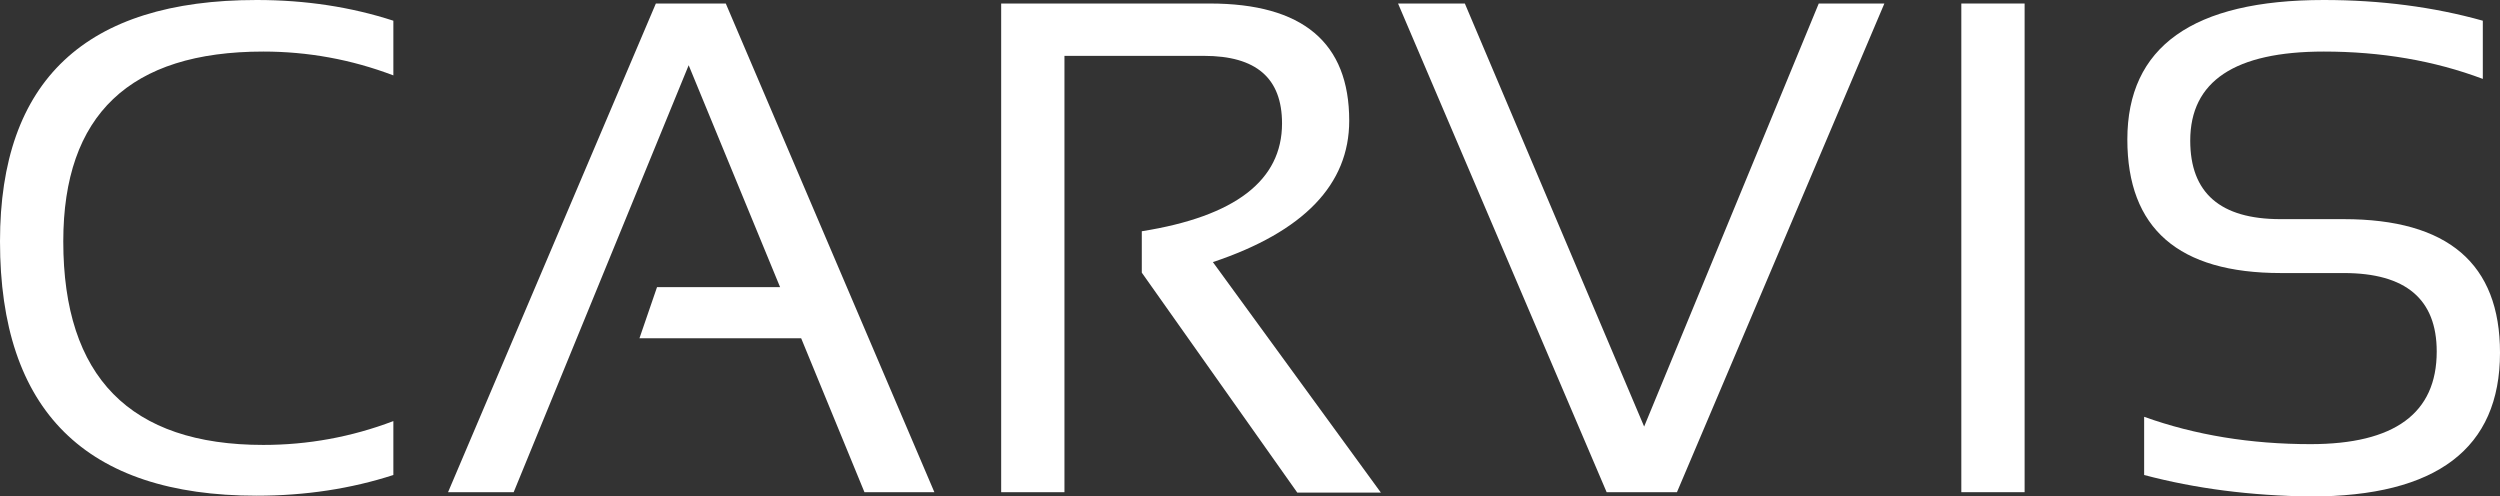
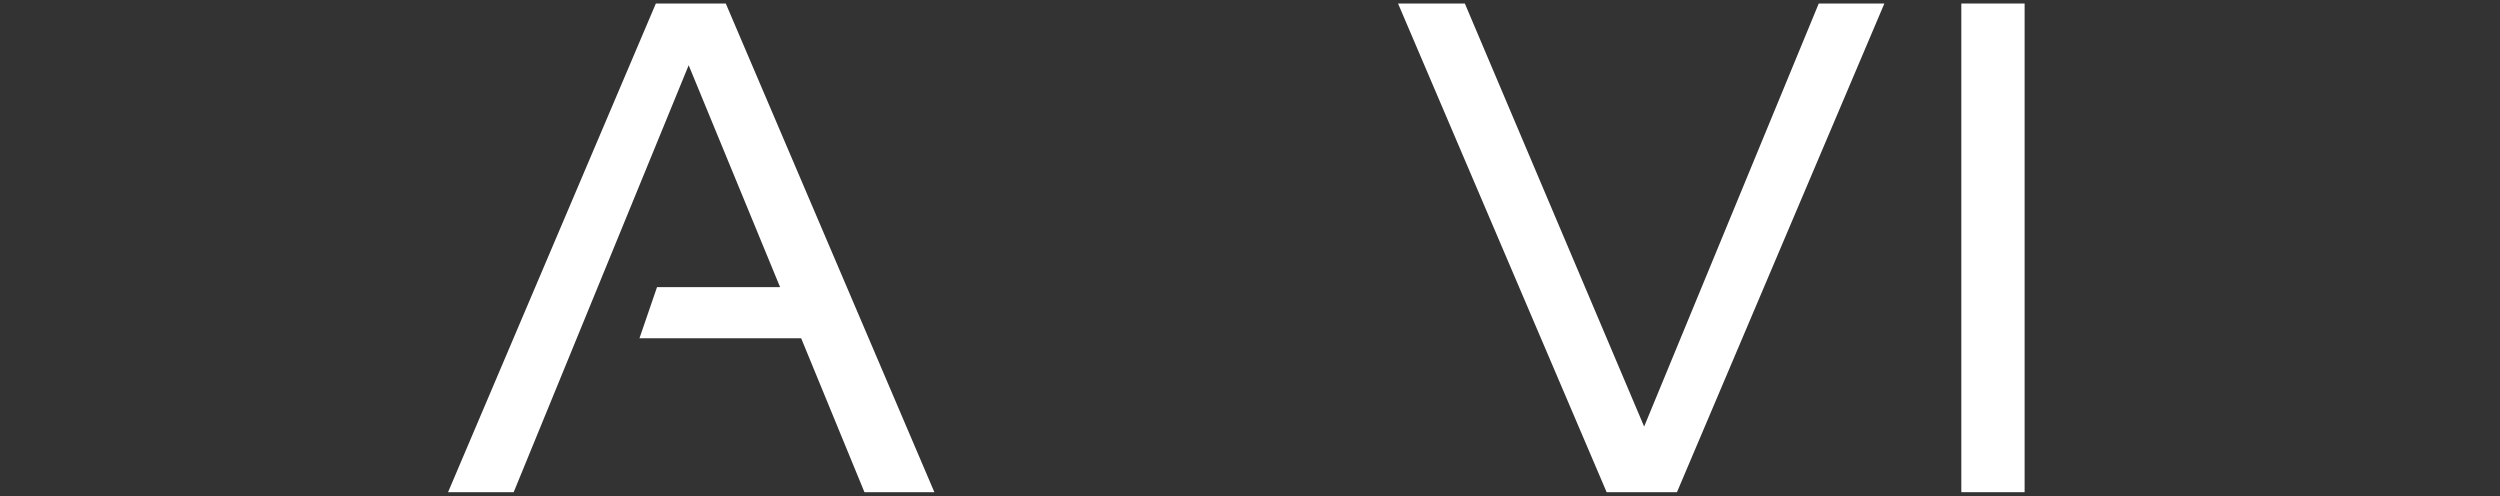
<svg xmlns="http://www.w3.org/2000/svg" version="1.1" id="Layer_1" x="0px" y="0px" viewBox="0 0 640 127" style="enable-background:new 0 0 640 127;" xml:space="preserve">
  <rect x="0" y="0" width="640" height="127" fill="#333333" stroke="none" />
  <style type="text/css">
	.st0{fill:#FFFFFF;}
</style>
  <g>
-     <path class="st0" d="M100.7,121.6c-10.8,3.5-22.5,5.3-35,5.3C21.9,126.9,0,105.1,0,61.8C0,20.6,21.9,0,65.7,0   c12.6,0,24.2,1.8,35,5.3v14c-10.8-4.1-21.9-6.1-33.3-6.1c-34.2,0-51.2,16.2-51.2,48.6c0,34.7,17.1,52.1,51.2,52.1   c11.4,0,22.5-2,33.3-6.1V121.6z" />
    <path class="st0" d="M131.5,126h-16.8L167.9,0.9h17.9L239.2,126h-17.9l-16.2-39.4h-41.4l4.5-13.1h31.5l-23.4-56.8L131.5,126z" />
-     <path class="st0" d="M256.3,126V0.9h53.4c23.8,0,35.7,10,35.7,30c0,16.3-11.6,28.4-34.9,36.2l43,59h-21.4l-39.8-56.3V59.2   c23.9-3.8,35.9-13,35.9-27.6c0-11.6-6.6-17.3-20-17.3h-35.7V126C272.5,126,256.3,126,256.3,126z" />
    <path class="st0" d="M482.4,0.9L429.3,126h-18L357.9,0.9H375l45.9,108.3L465.6,0.9H482.4z" />
    <path class="st0" d="M518.3,0.9V126h-16.2V0.9H518.3z" />
-     <path class="st0" d="M548.9,121.6v-14.9c13.1,4.7,27.3,7,42.6,7c21.5,0,32.3-7.9,32.3-23.7c0-13.4-7.9-20.1-23.8-20.1h-16.1   c-26.2,0-39.3-11.4-39.3-34.2C544.6,12,561.3,0,594.9,0c14.6,0,28.2,1.8,40.7,5.3v14.9c-12.5-4.7-26.1-7-40.7-7   c-22.8,0-34.2,7.6-34.2,22.8c0,13.4,7.7,20.1,23.1,20.1H600c26.7,0,40,11.4,40,34.2c0,24.5-16.2,36.8-48.5,36.8   C576.2,126.9,562.1,125.1,548.9,121.6z" />
  </g>
</svg>